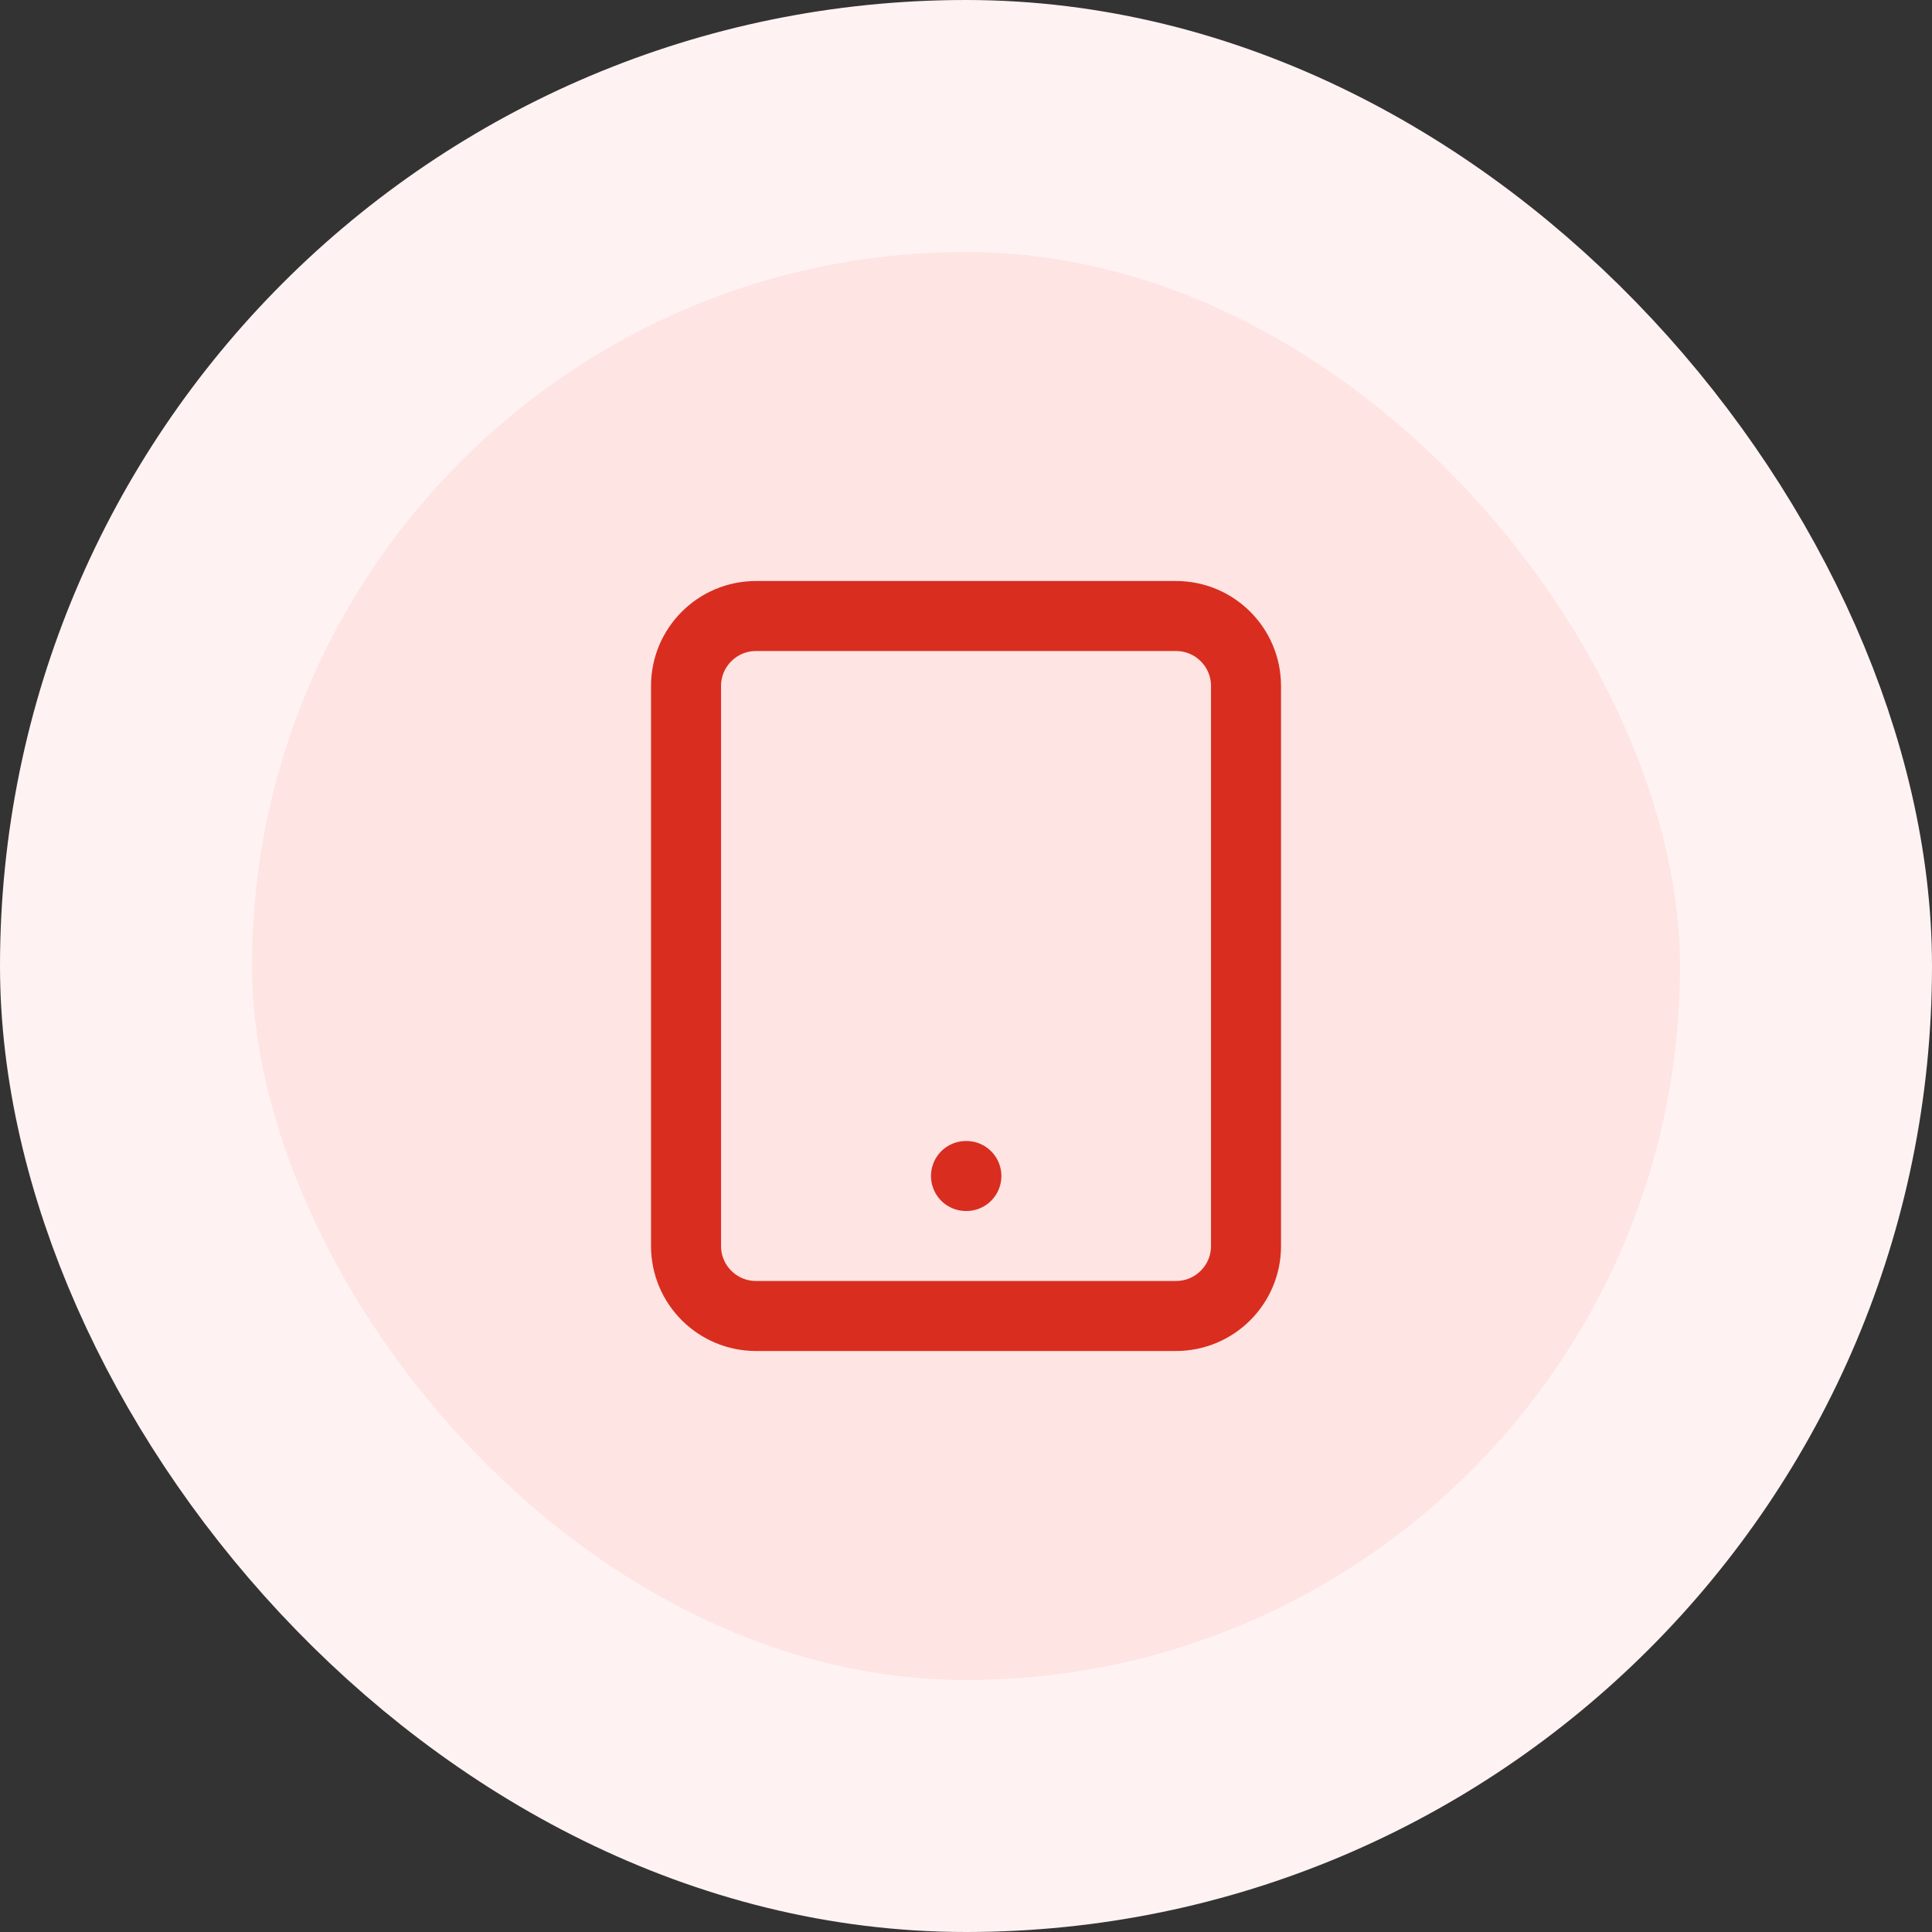
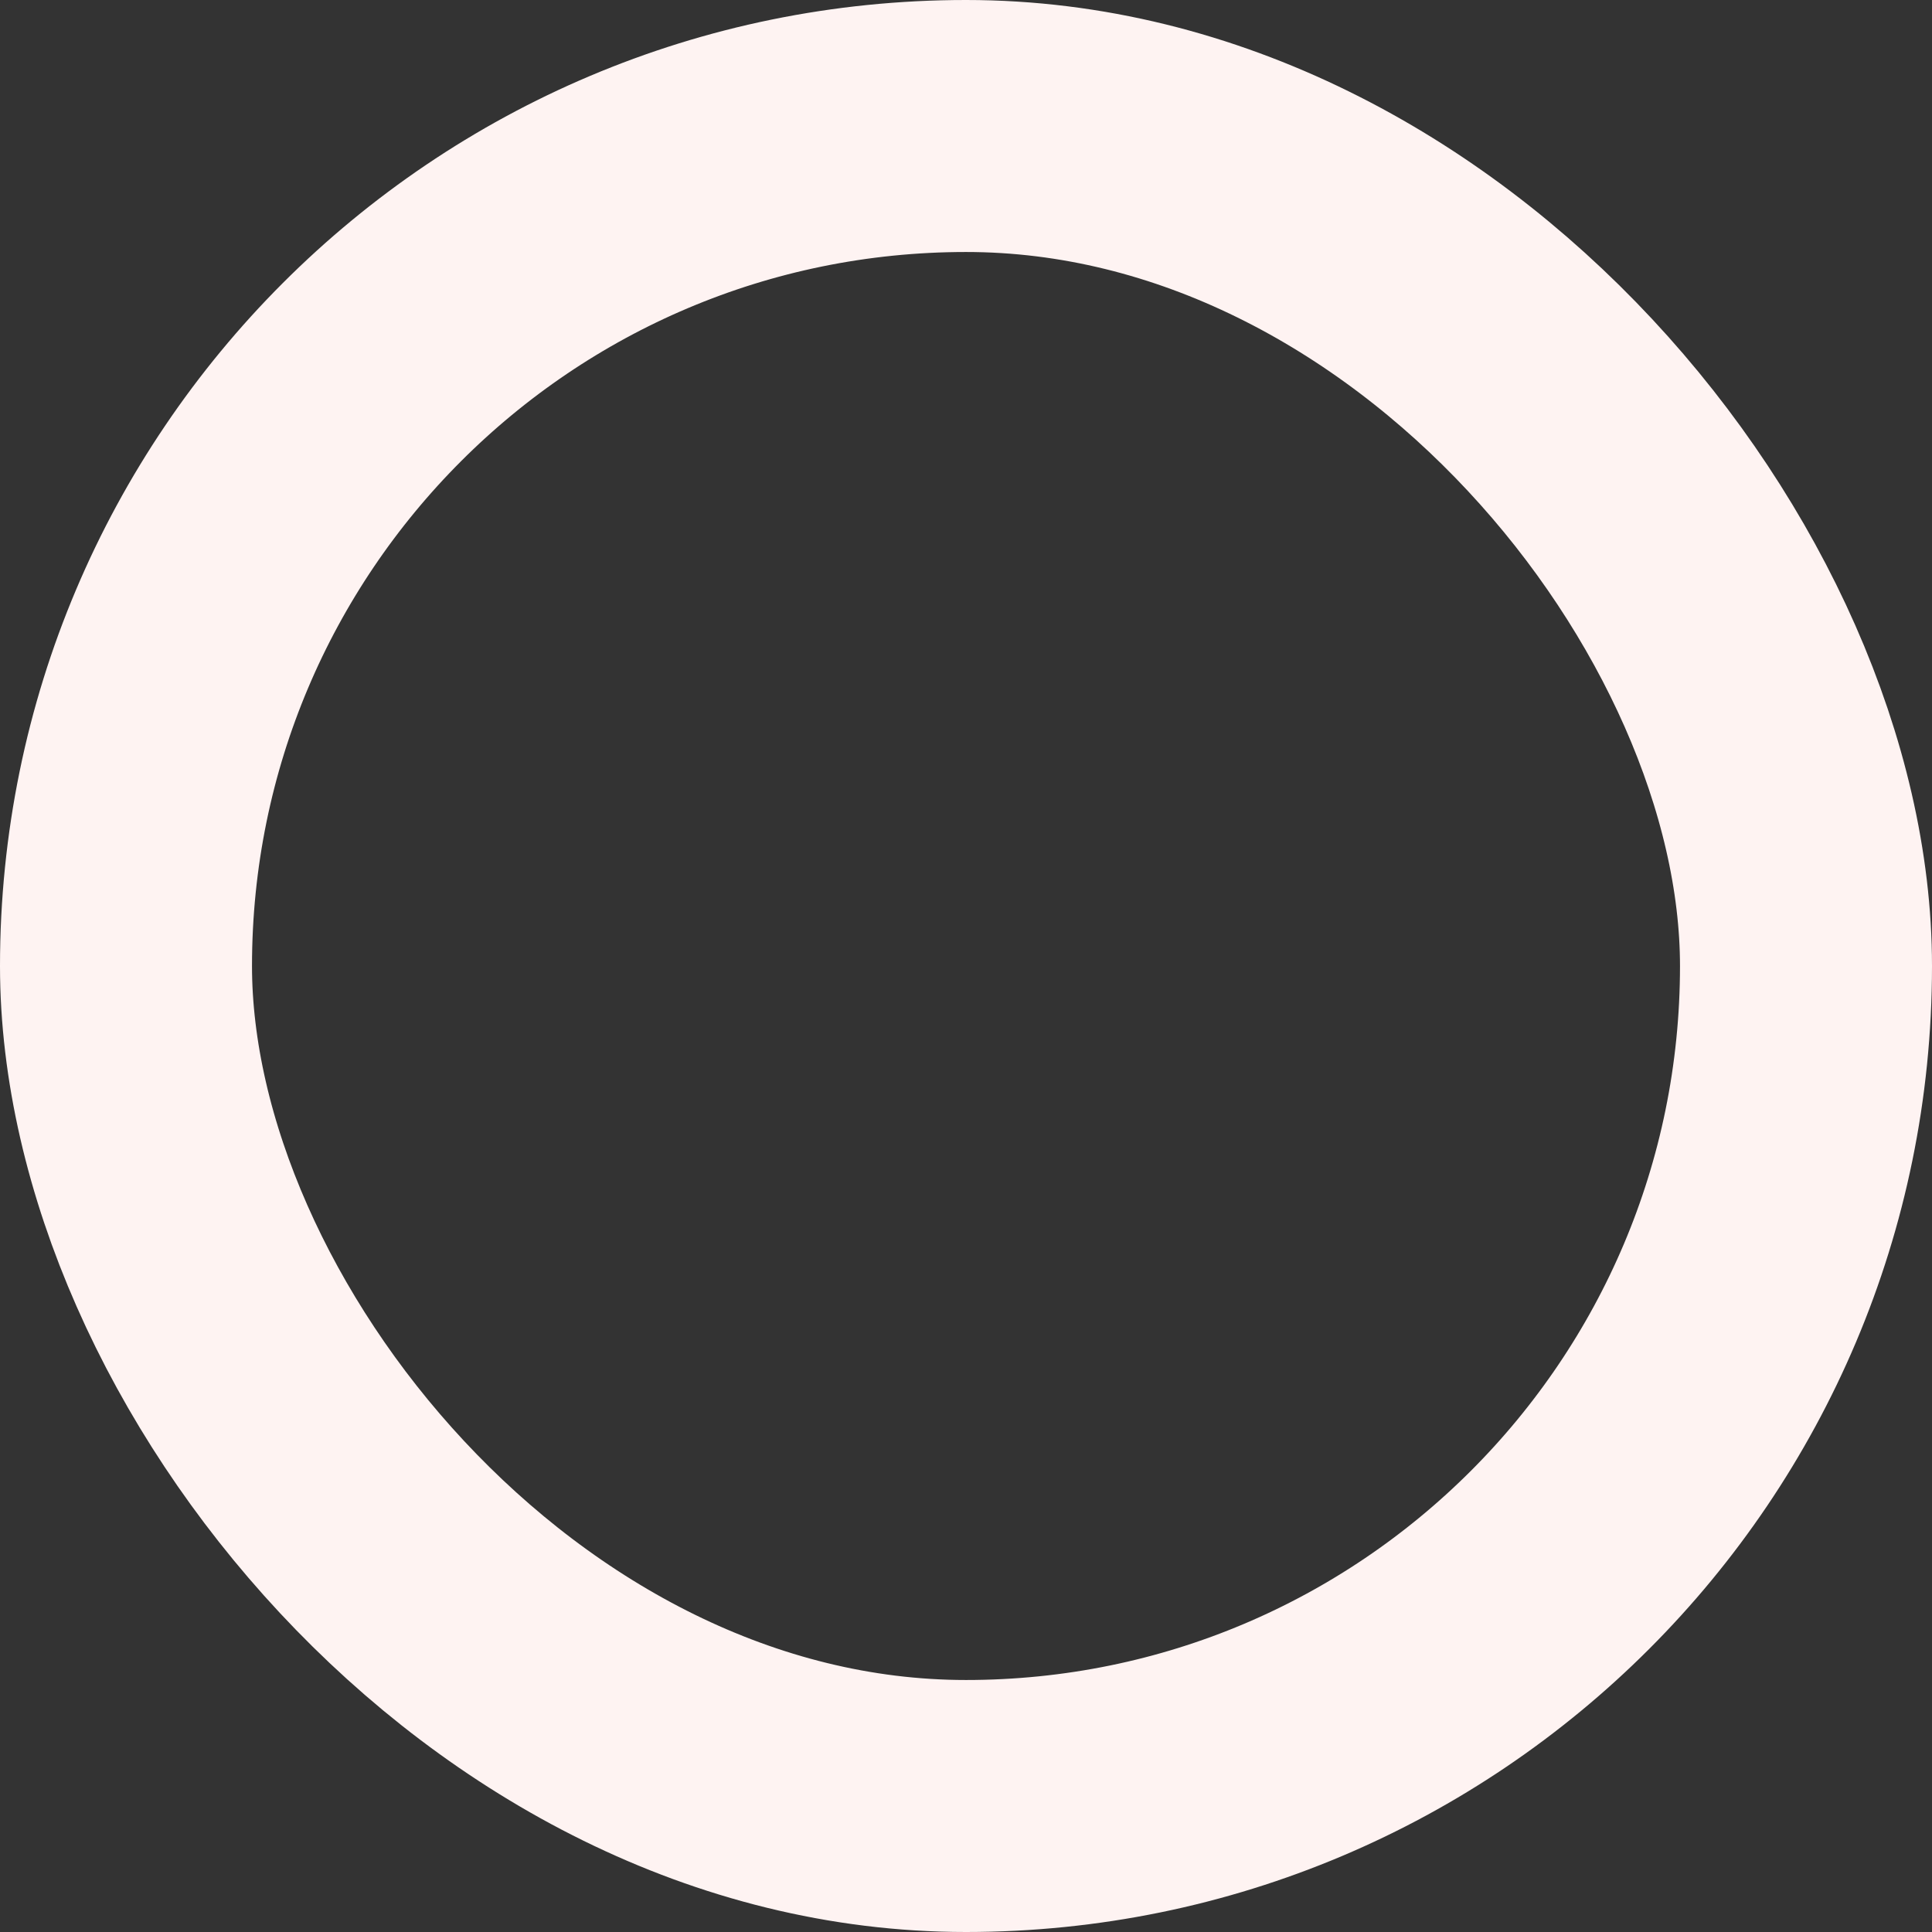
<svg xmlns="http://www.w3.org/2000/svg" width="46" height="46" viewBox="0 0 46 46" fill="none">
  <rect x="0" y="0" width="46" height="46" fill="#333333" stroke="none" />
-   <rect x="3" y="3" width="40" height="40" rx="20" fill="#FEE4E2" />
-   <path d="M23 28H23.009M18 14.667H28C28.921 14.667 29.667 15.413 29.667 16.333V29.667C29.667 30.587 28.921 31.333 28 31.333H18C17.08 31.333 16.334 30.587 16.334 29.667V16.333C16.334 15.413 17.08 14.667 18 14.667Z" stroke="#D92D20" stroke-width="1.667" stroke-linecap="round" stroke-linejoin="round" />
  <rect x="3" y="3" width="40" height="40" rx="20" stroke="#FEF3F2" stroke-width="6" />
</svg>